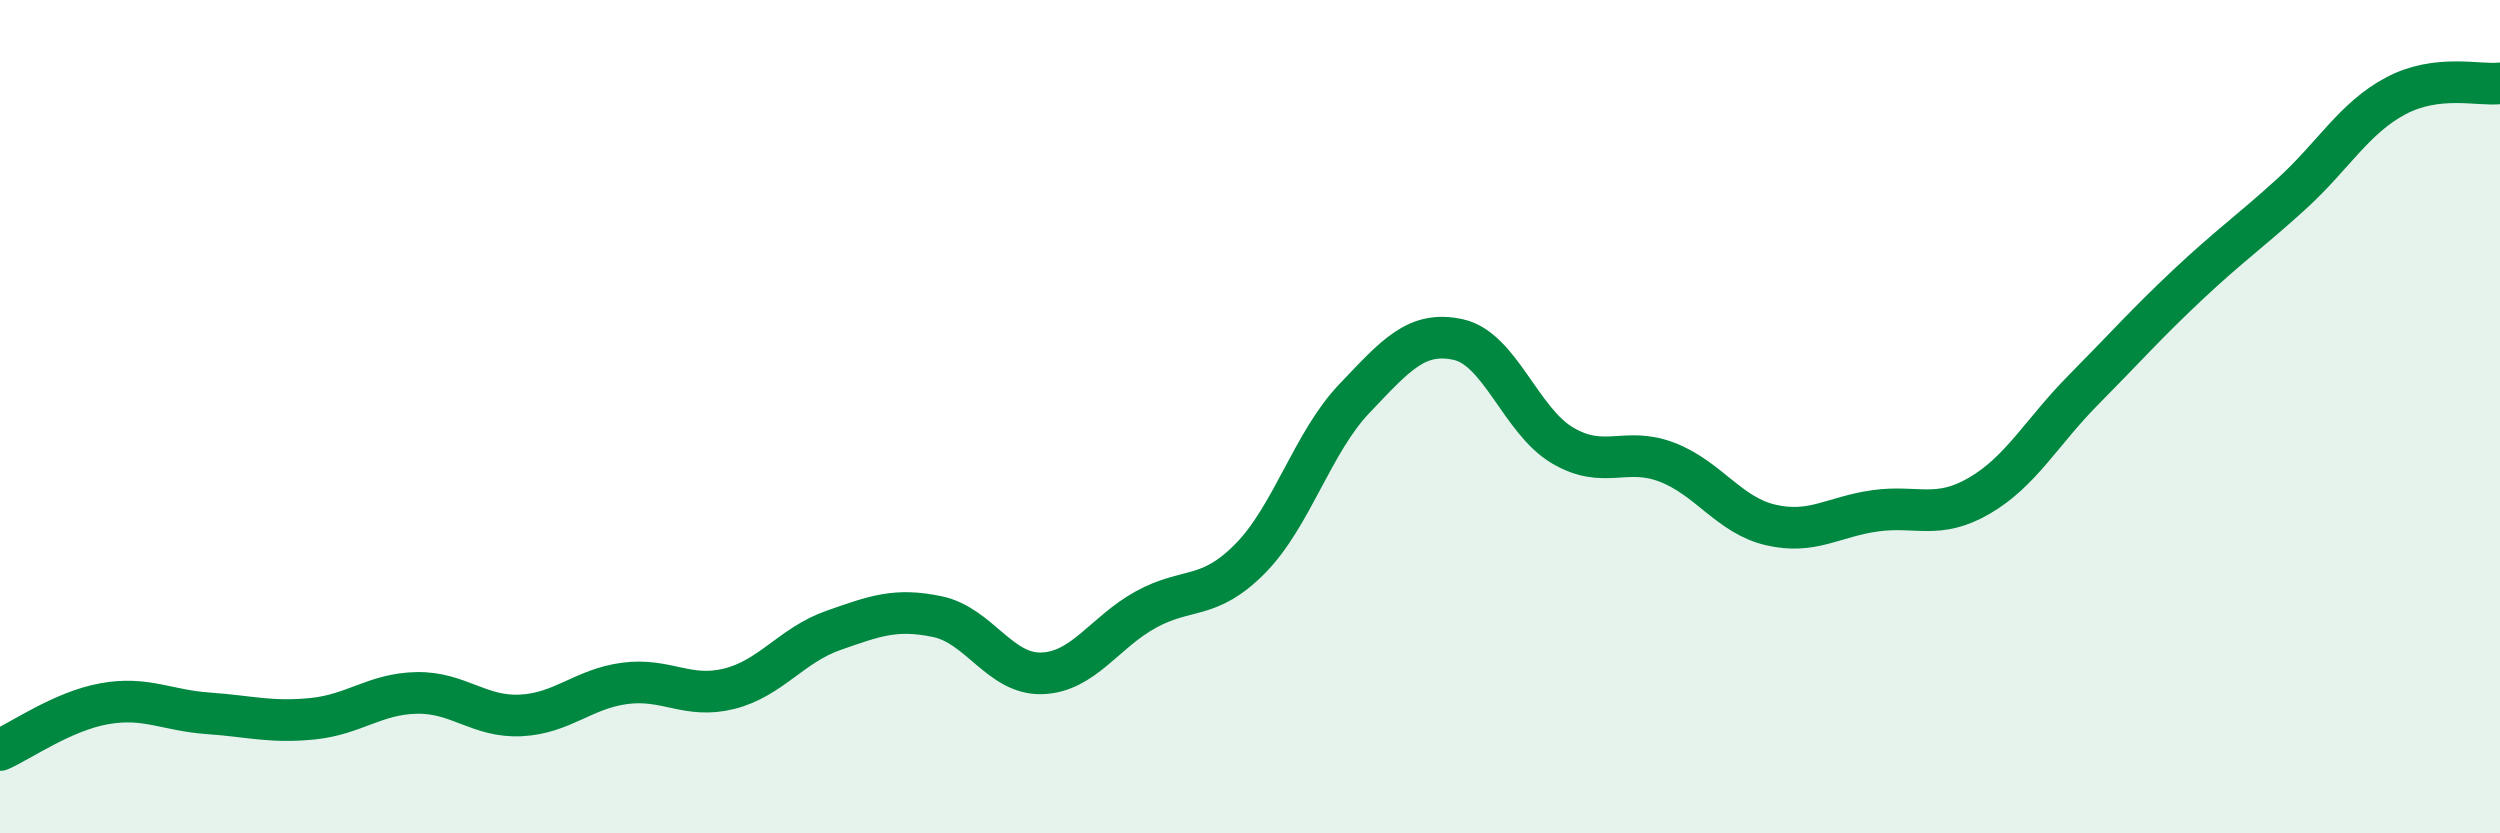
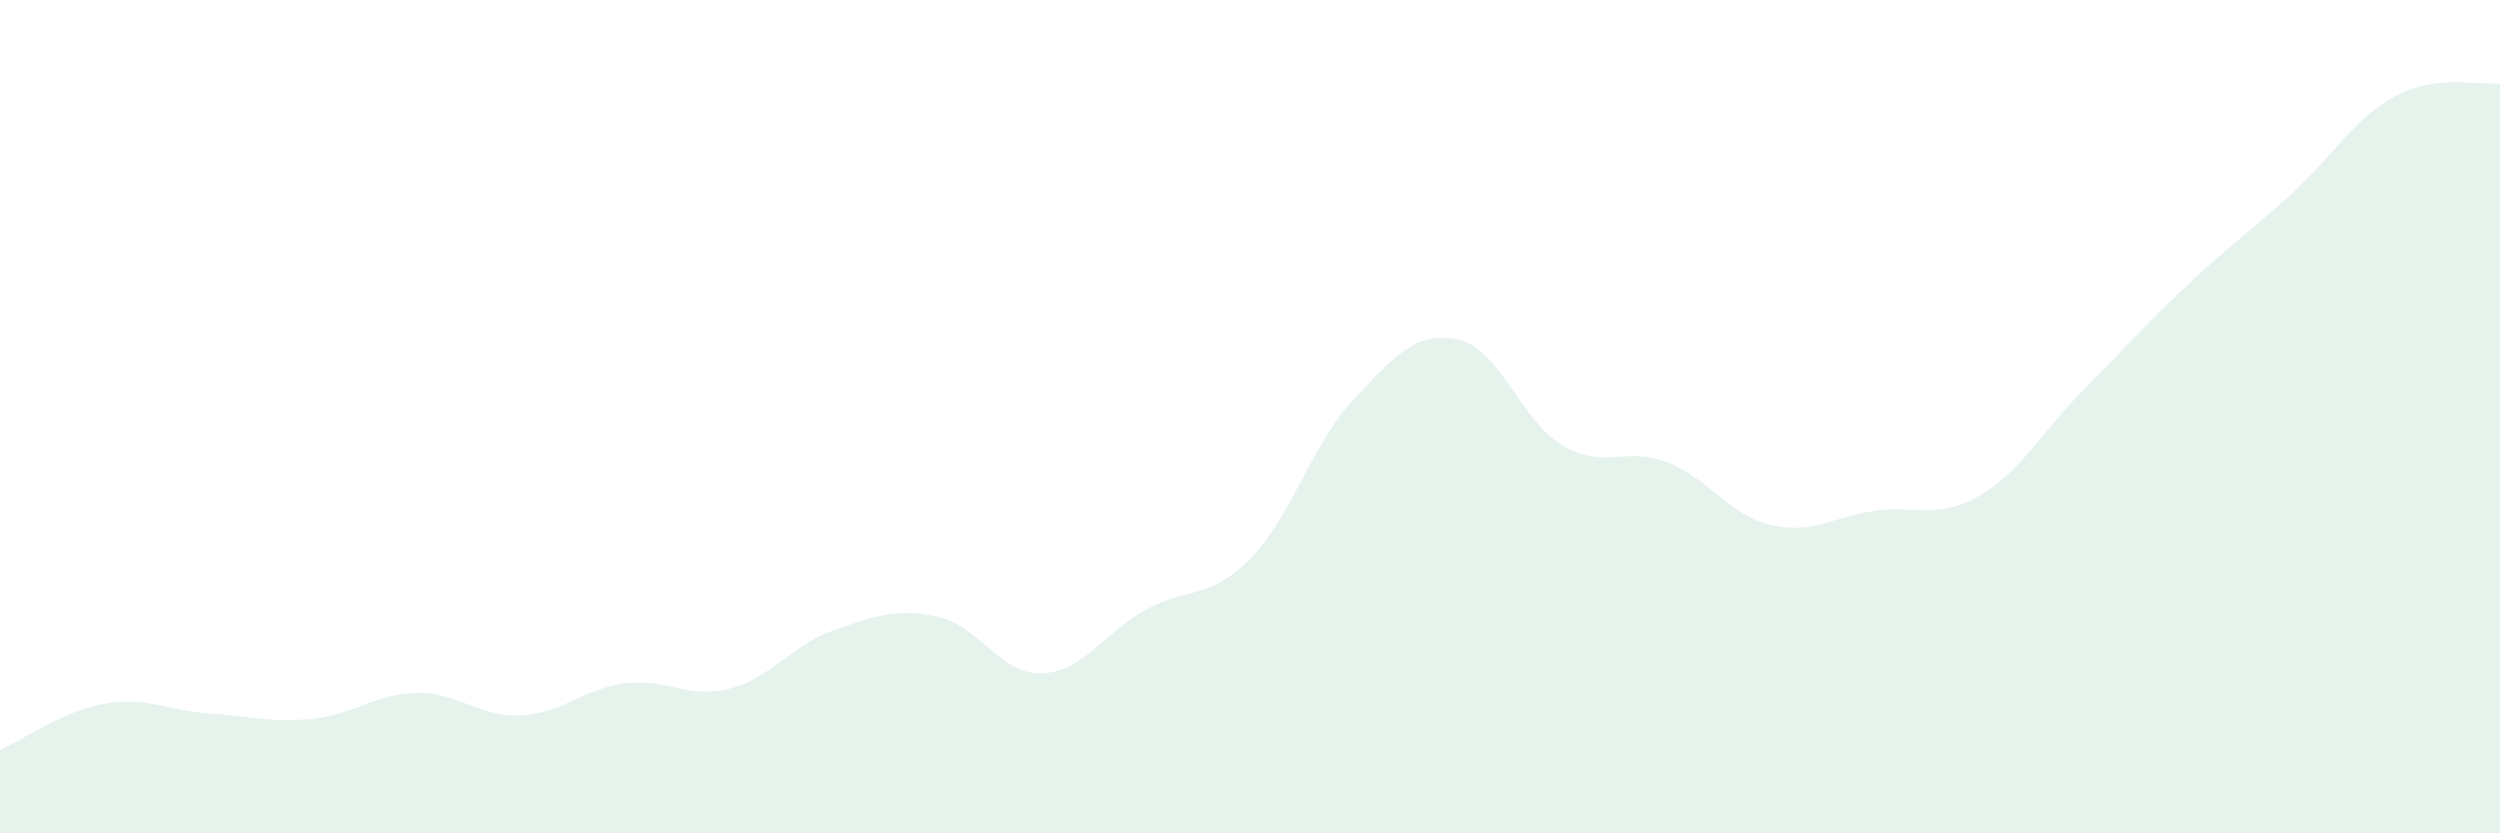
<svg xmlns="http://www.w3.org/2000/svg" width="60" height="20" viewBox="0 0 60 20">
  <path d="M 0,18 C 0.5,17.78 1.5,17.07 2.5,16.89 C 3.5,16.71 4,17.05 5,17.12 C 6,17.19 6.5,17.35 7.5,17.25 C 8.5,17.15 9,16.65 10,16.63 C 11,16.61 11.5,17.22 12.5,17.17 C 13.5,17.12 14,16.53 15,16.4 C 16,16.27 16.5,16.78 17.5,16.53 C 18.5,16.28 19,15.48 20,15.13 C 21,14.78 21.5,14.59 22.5,14.8 C 23.5,15.01 24,16.19 25,16.16 C 26,16.13 26.5,15.18 27.5,14.63 C 28.5,14.08 29,14.42 30,13.41 C 31,12.4 31.5,10.62 32.5,9.57 C 33.5,8.52 34,7.93 35,8.15 C 36,8.37 36.5,10.1 37.5,10.69 C 38.5,11.28 39,10.71 40,11.09 C 41,11.47 41.5,12.37 42.5,12.6 C 43.5,12.83 44,12.4 45,12.26 C 46,12.12 46.5,12.48 47.5,11.9 C 48.5,11.32 49,10.37 50,9.36 C 51,8.35 51.5,7.78 52.5,6.84 C 53.5,5.9 54,5.56 55,4.65 C 56,3.74 56.5,2.83 57.5,2.3 C 58.5,1.77 59.5,2.06 60,2L60 20L0 20Z" fill="#008740" opacity="0.1" stroke-linecap="round" stroke-linejoin="round" />
-   <path d="M 0,18 C 0.5,17.78 1.5,17.07 2.5,16.89 C 3.5,16.71 4,17.05 5,17.12 C 6,17.19 6.5,17.35 7.5,17.25 C 8.5,17.15 9,16.65 10,16.63 C 11,16.61 11.5,17.22 12.5,17.17 C 13.5,17.12 14,16.53 15,16.4 C 16,16.27 16.5,16.78 17.5,16.53 C 18.5,16.28 19,15.48 20,15.13 C 21,14.78 21.5,14.59 22.5,14.8 C 23.5,15.01 24,16.19 25,16.16 C 26,16.13 26.5,15.18 27.5,14.63 C 28.5,14.08 29,14.42 30,13.41 C 31,12.4 31.5,10.62 32.5,9.57 C 33.5,8.52 34,7.93 35,8.15 C 36,8.37 36.5,10.1 37.5,10.69 C 38.5,11.28 39,10.71 40,11.09 C 41,11.47 41.5,12.37 42.5,12.6 C 43.5,12.83 44,12.4 45,12.26 C 46,12.12 46.5,12.48 47.5,11.9 C 48.5,11.32 49,10.37 50,9.36 C 51,8.35 51.5,7.78 52.5,6.84 C 53.5,5.9 54,5.56 55,4.65 C 56,3.74 56.5,2.83 57.5,2.3 C 58.5,1.77 59.5,2.06 60,2" stroke="#008740" stroke-width="1" fill="none" stroke-linecap="round" stroke-linejoin="round" />
</svg>